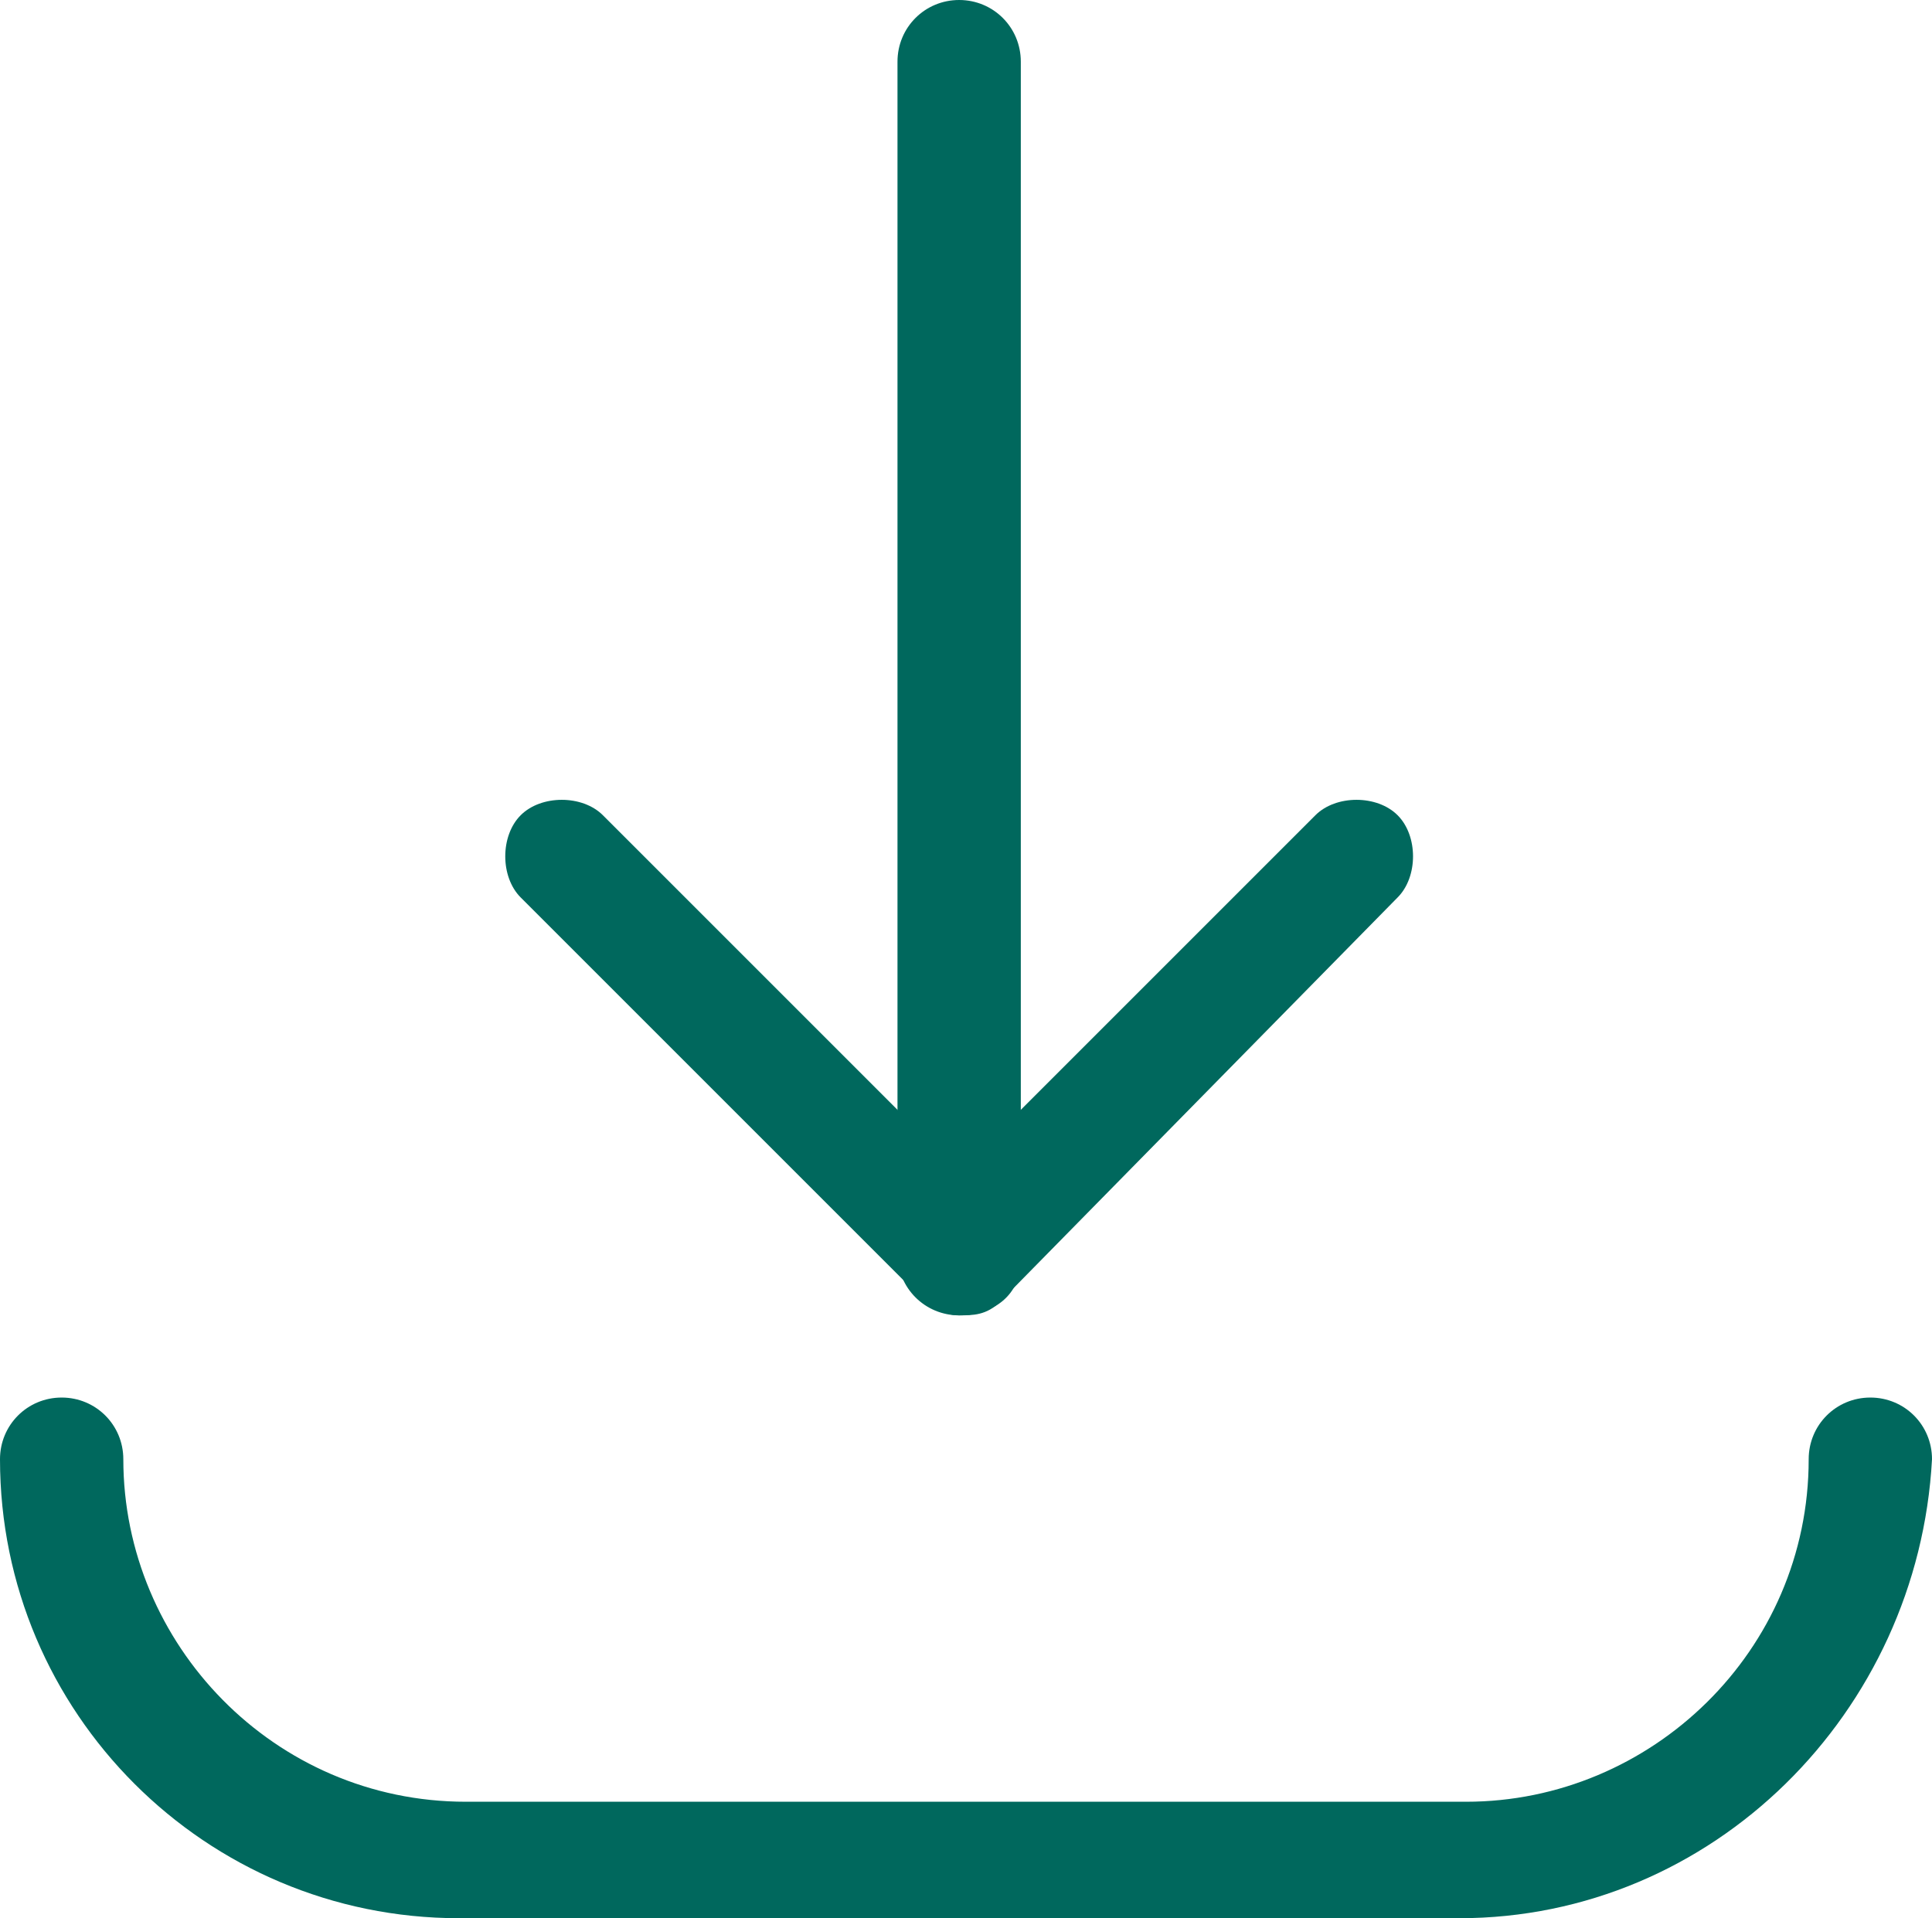
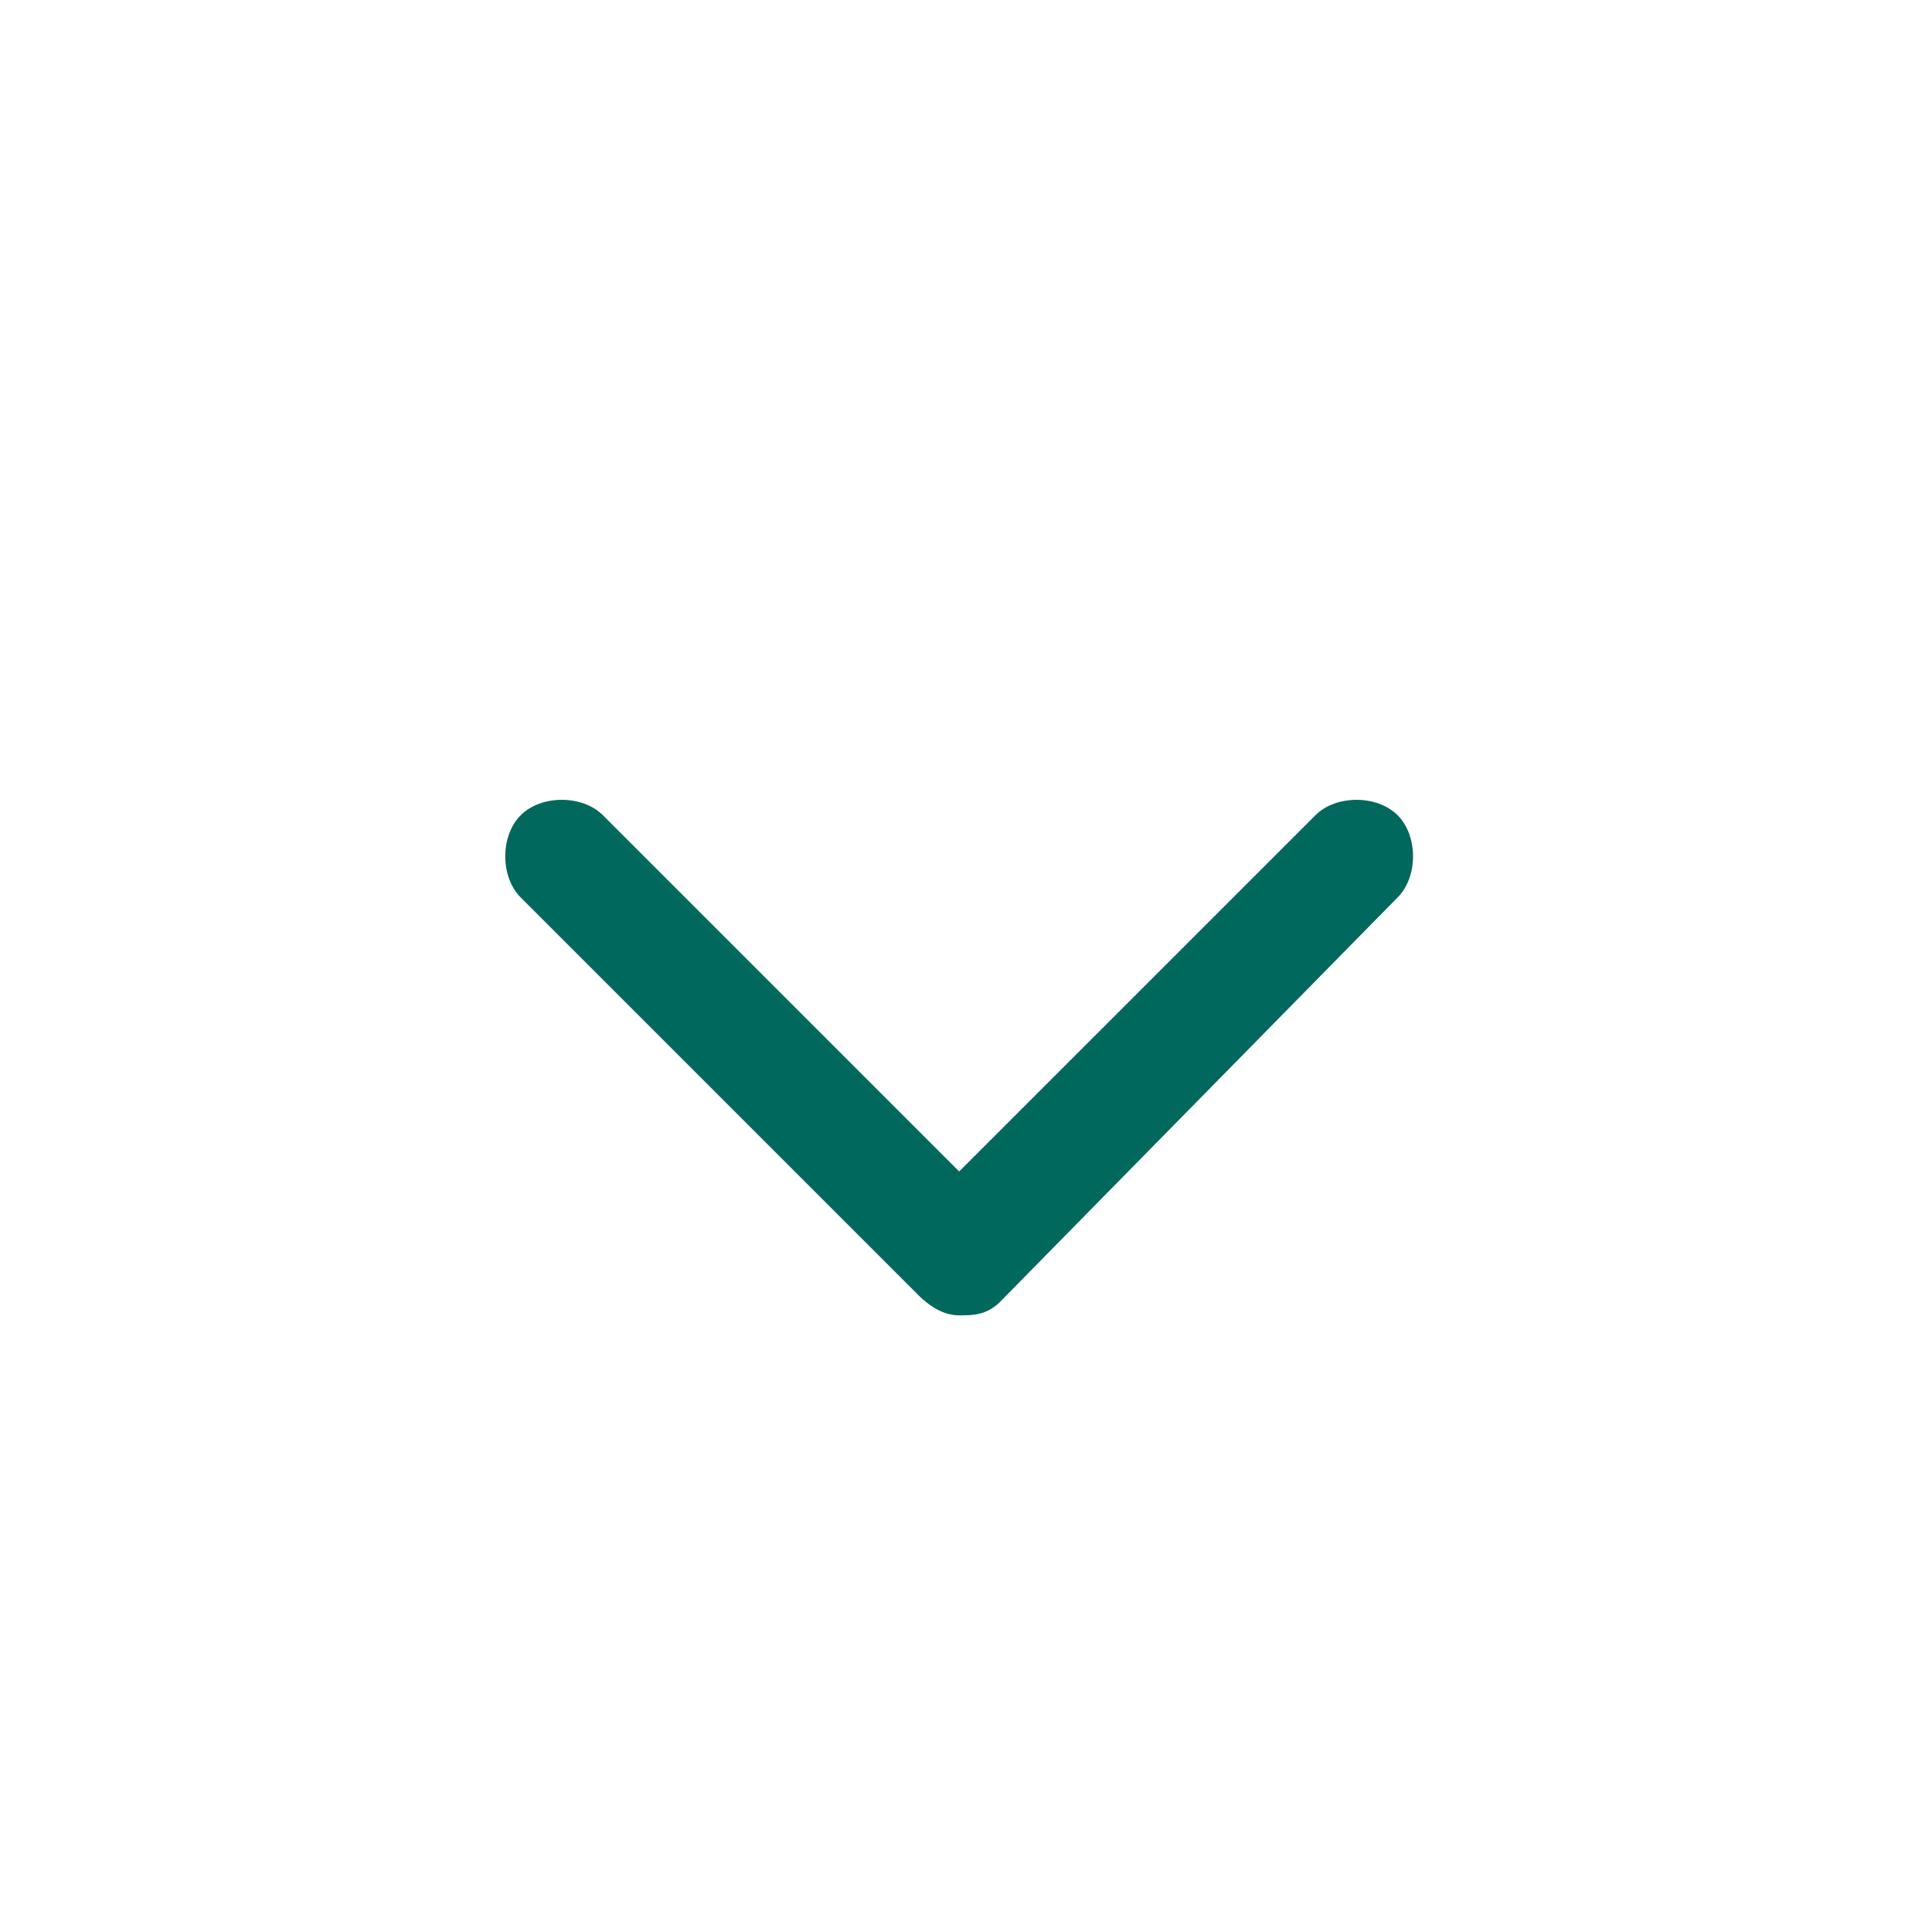
<svg xmlns="http://www.w3.org/2000/svg" version="1.1" id="Layer_1" x="0px" y="0px" viewBox="0 0 28.2 28" style="enable-background:new 0 0 28.2 28;" xml:space="preserve">
  <style type="text/css">
	.st0{display:none;}
	.st1{fill:#00685D;}
</style>
  <g id="REF" class="st0">
</g>
  <g id="Layer_1_00000101101665297615257060000004197512740902912386_">
    <g>
      <g>
        <g>
          <path class="st1" d="M14,19.2c-0.2,0-0.4-0.1-0.6-0.3l-5.8-5.8c-0.3-0.3-0.3-0.9,0-1.2s0.9-0.3,1.2,0l5.2,5.2l5.2-5.2      c0.3-0.3,0.9-0.3,1.2,0c0.3,0.3,0.3,0.9,0,1.2L14.6,19C14.4,19.2,14.2,19.2,14,19.2z" />
        </g>
        <g>
-           <path class="st1" d="M14,19.2c-0.5,0-0.9-0.4-0.9-0.9V0.9C13.1,0.4,13.5,0,14,0s0.9,0.4,0.9,0.9v17.5      C14.9,18.9,14.5,19.2,14,19.2z" />
-         </g>
+           </g>
        <g>
-           <path class="st1" d="M21.3,28H6.7C3,28,0,25,0,21.3c0-0.5,0.4-0.9,0.9-0.9s0.9,0.4,0.9,0.9c0,2.7,2.2,5,5,5h14.6      c2.7,0,5-2.2,5-5c0-0.5,0.4-0.9,0.9-0.9s0.9,0.4,0.9,0.9C28,25,25,28,21.3,28z" />
-         </g>
+           </g>
      </g>
    </g>
  </g>
</svg>